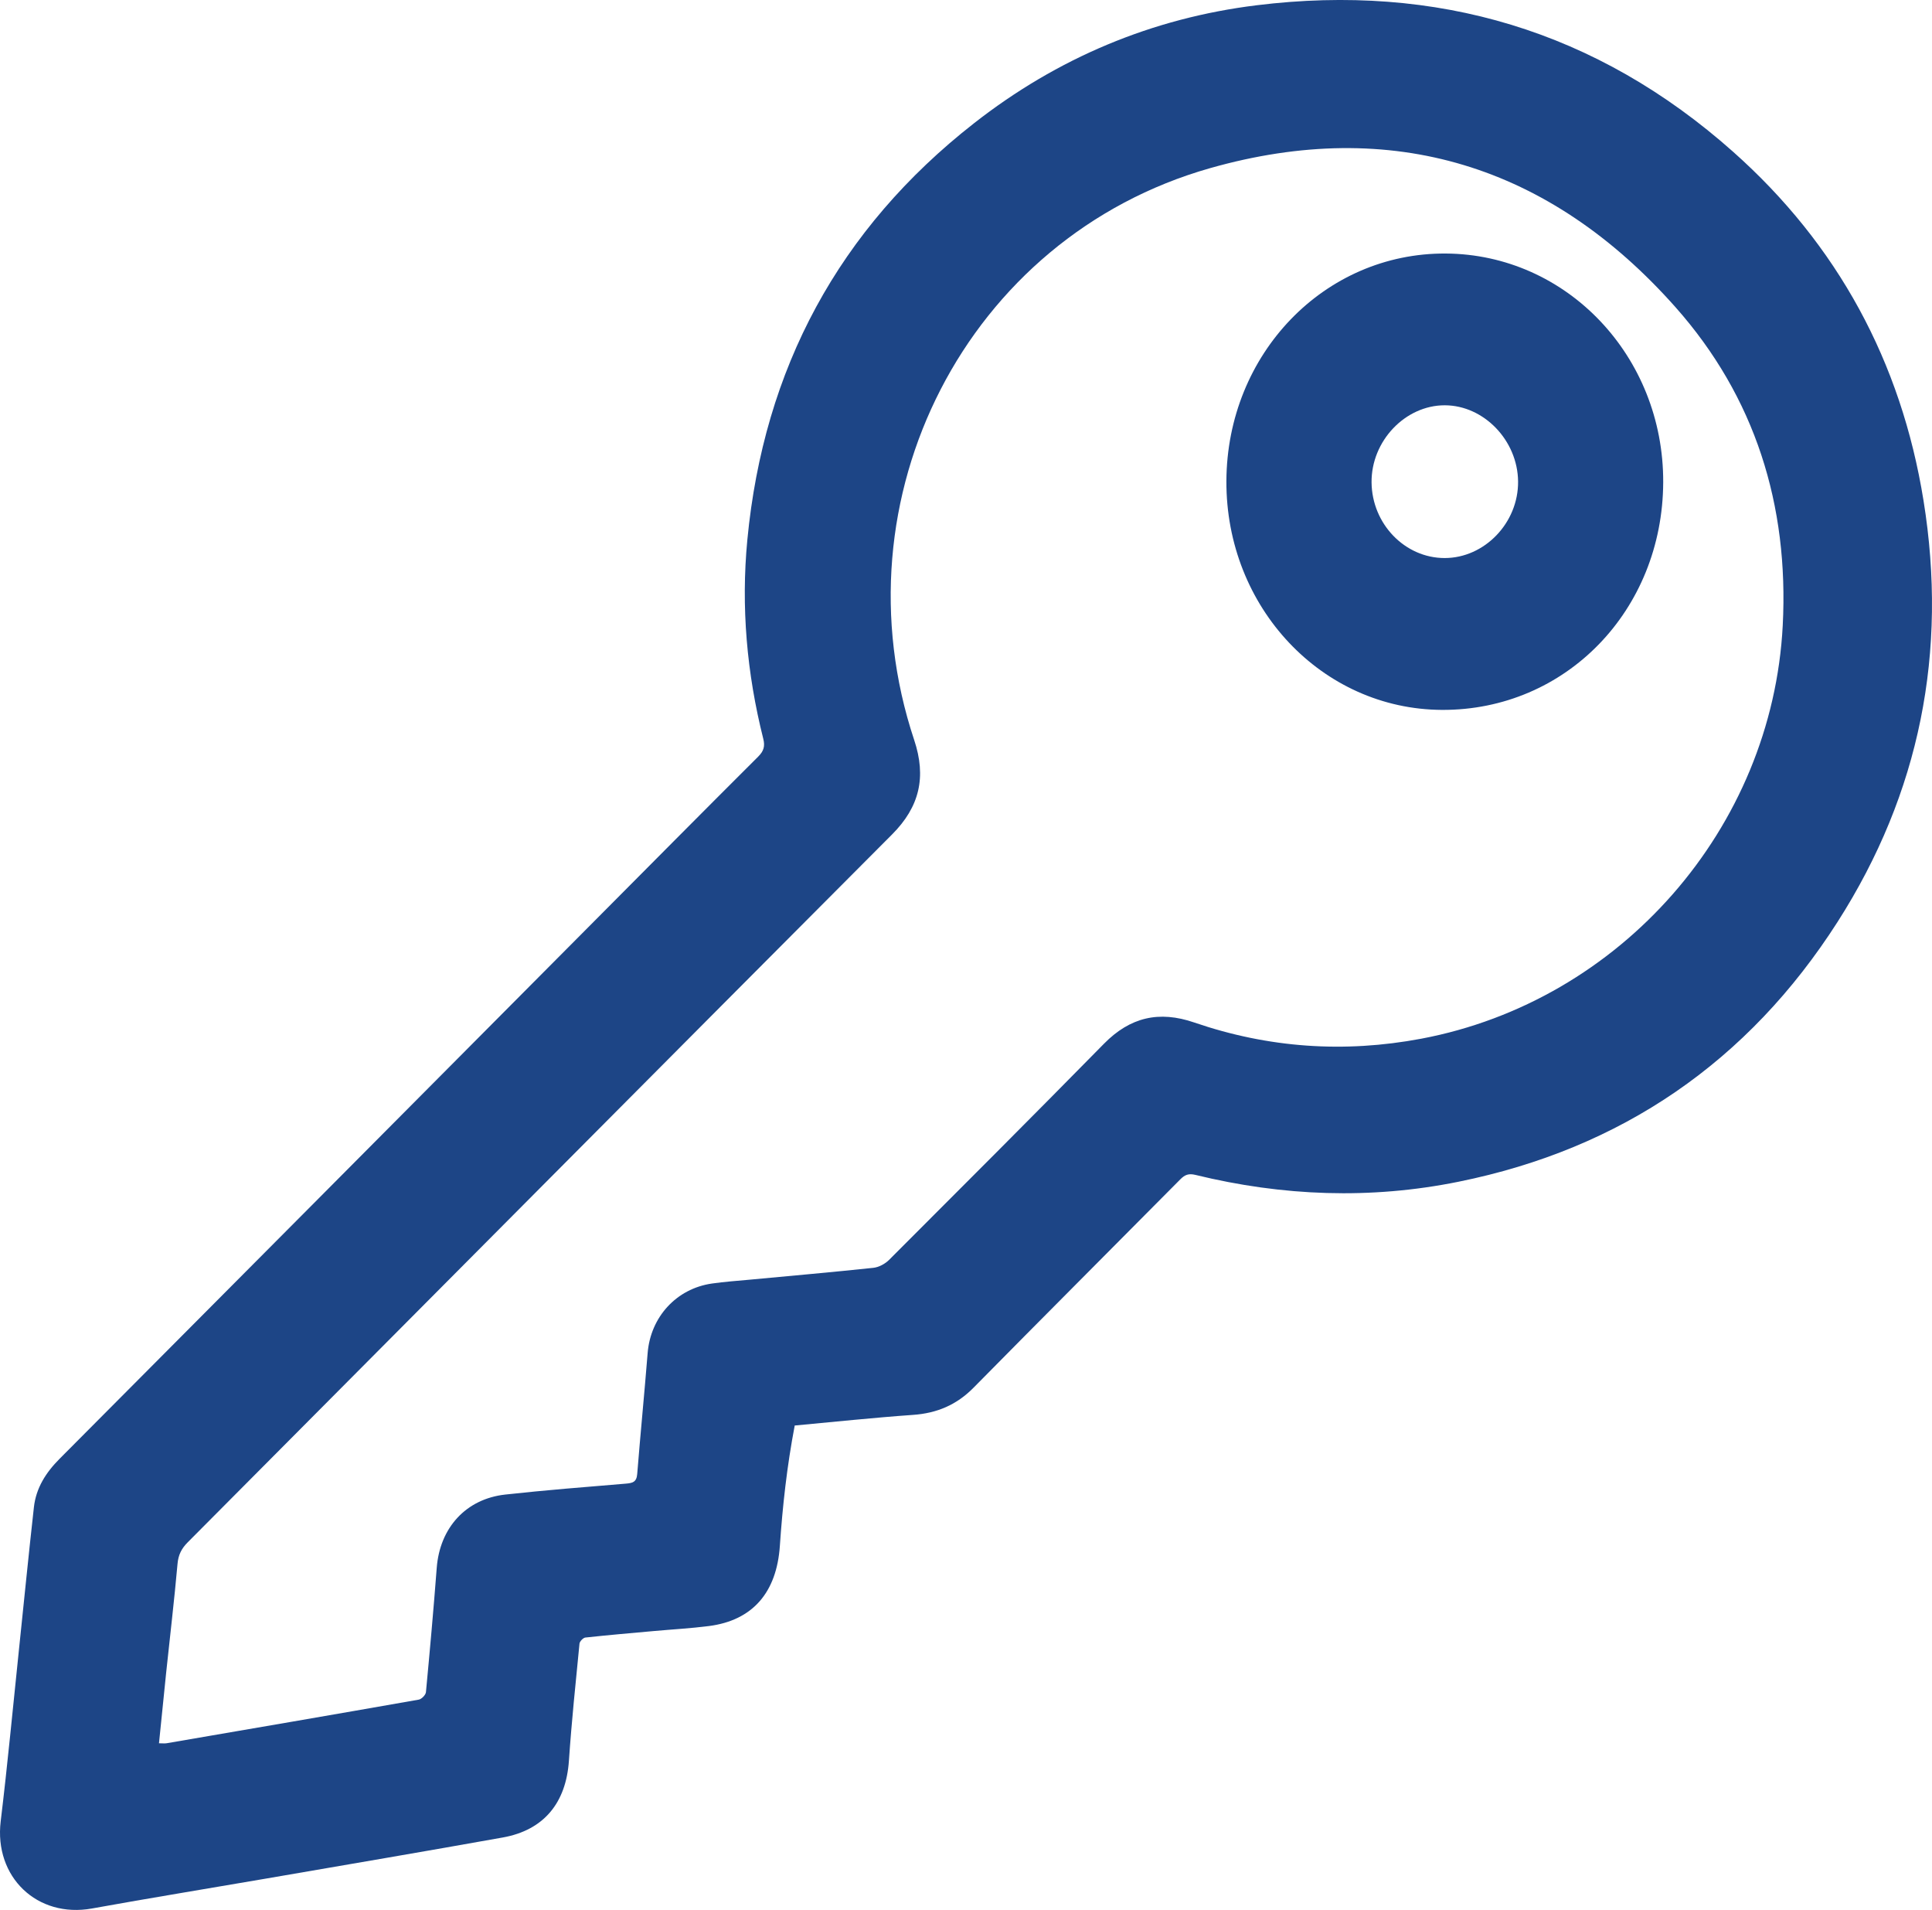
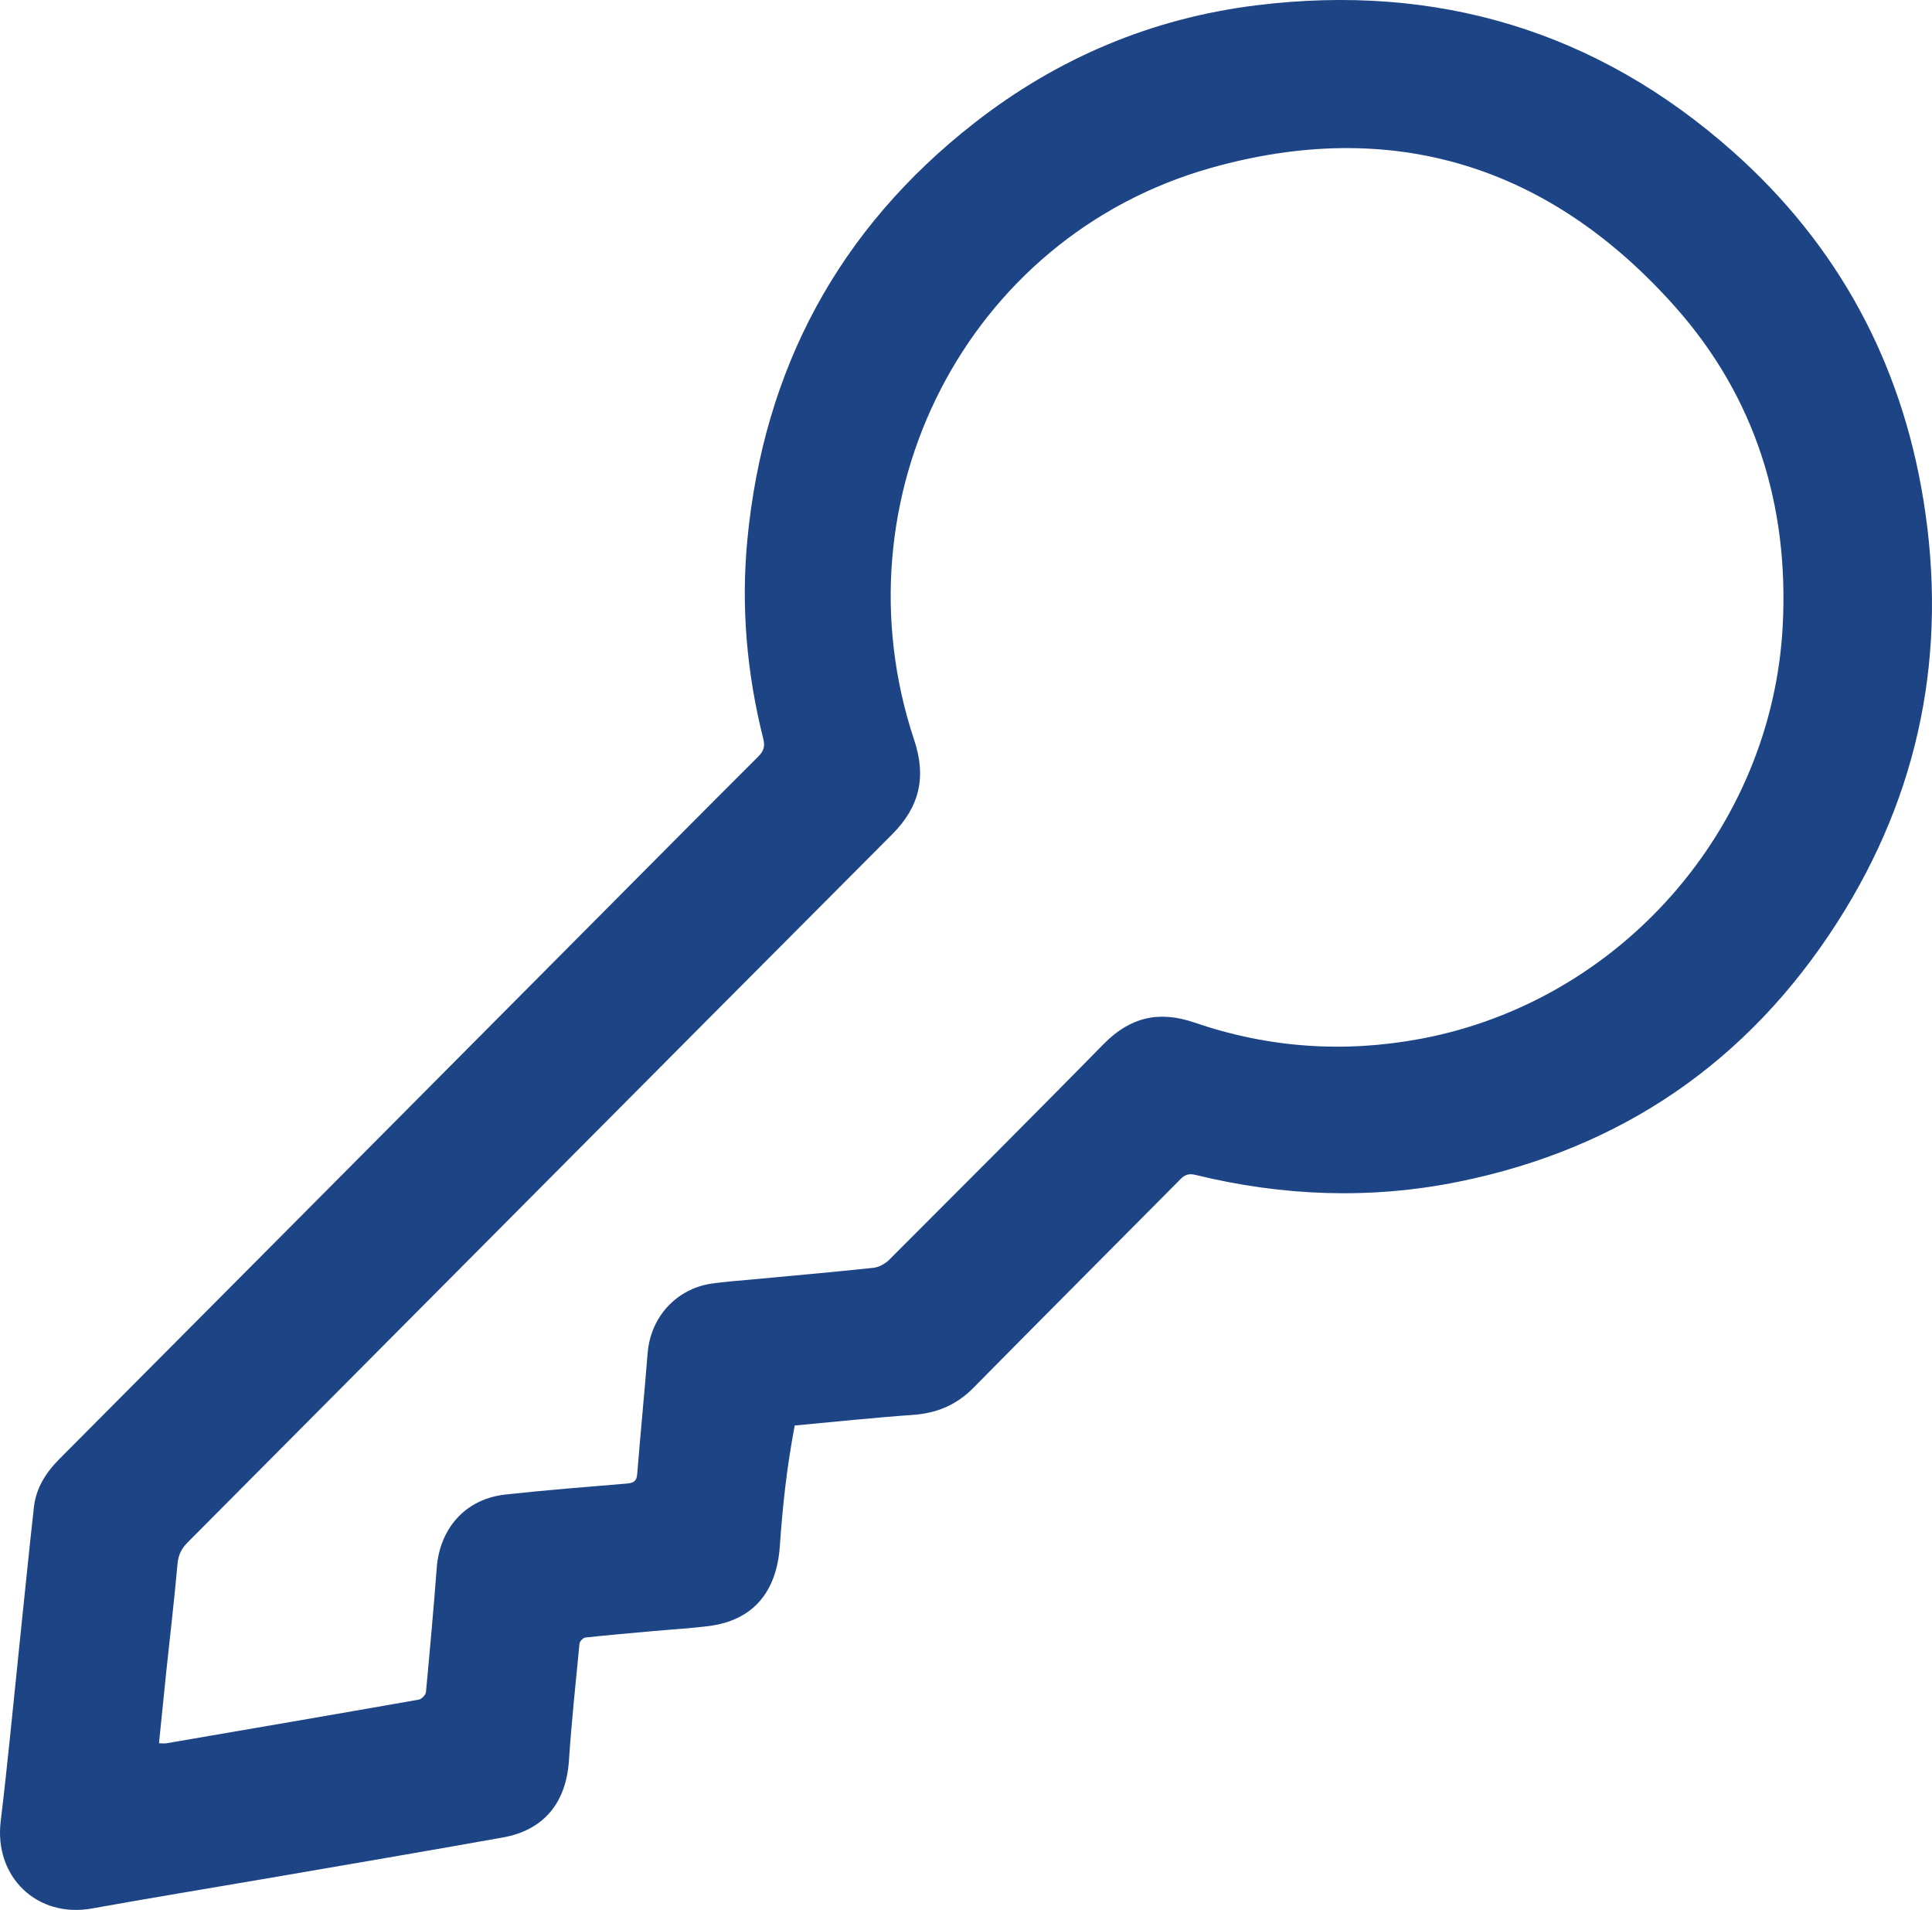
<svg xmlns="http://www.w3.org/2000/svg" width="86px" height="85px" viewBox="0 0 86 85" version="1.1">
  <title>tenant-and-landlord-build-out</title>
  <desc>Created with Sketch.</desc>
  <defs />
  <g id="about" stroke="none" stroke-width="1" fill="none" fill-rule="evenodd">
    <g id="About" transform="translate(-474, -2125)" fill="#1D4586">
      <g id="tenant-and-landlord-build-out" transform="translate(474, 2125)">
        <path d="M7.077,77.583 C7.237,77.583 7.33,77.596 7.419,77.581 C11.16,76.939 14.902,76.298 18.641,75.64 C18.767,75.617 18.947,75.432 18.96,75.308 C19.134,73.467 19.299,71.626 19.44,69.781 C19.575,67.998 20.734,66.706 22.496,66.513 C24.278,66.317 26.066,66.177 27.854,66.028 C28.148,66.003 28.335,65.967 28.364,65.604 C28.508,63.807 28.685,62.012 28.829,60.215 C28.958,58.615 30.105,57.35 31.691,57.122 C32.251,57.042 32.818,57.002 33.382,56.95 C35.214,56.777 37.047,56.618 38.875,56.423 C39.119,56.397 39.395,56.249 39.574,56.072 C42.773,52.874 45.971,49.676 49.142,46.45 C50.307,45.266 51.594,44.967 53.16,45.505 C56.459,46.637 59.831,46.873 63.266,46.226 C72.137,44.553 78.89,36.868 79.356,27.832 C79.631,22.489 78.131,17.671 74.58,13.669 C68.976,7.353 61.959,5.186 53.867,7.483 C43.029,10.558 37.111,22.178 40.694,32.934 C41.242,34.579 40.938,35.904 39.71,37.135 C29.248,47.626 18.807,58.138 8.355,68.64 C8.08,68.916 7.938,69.196 7.902,69.599 C7.759,71.21 7.568,72.816 7.398,74.425 C7.289,75.464 7.187,76.503 7.077,77.583 Z M34.714,68.8 C34.573,70.865 33.509,72.115 31.552,72.366 C30.746,72.469 29.933,72.513 29.124,72.586 C28.101,72.678 27.078,72.766 26.057,72.877 C25.958,72.888 25.805,73.048 25.795,73.149 C25.625,74.882 25.444,76.616 25.325,78.353 C25.199,80.229 24.215,81.446 22.382,81.775 C18.885,82.401 15.383,82.994 11.884,83.597 C9.289,84.044 6.689,84.466 4.099,84.934 C1.652,85.377 -0.269,83.531 0.031,81.052 C0.339,78.513 0.576,75.966 0.843,73.422 C1.064,71.308 1.273,69.192 1.509,67.078 C1.605,66.217 2.045,65.531 2.653,64.921 C10.525,57.017 18.388,49.106 26.254,41.196 C28.75,38.687 31.241,36.174 33.747,33.675 C33.996,33.427 34.061,33.216 33.975,32.875 C33.243,29.965 32.981,27.008 33.267,24.023 C33.997,16.402 37.34,10.192 43.358,5.484 C47.067,2.581 51.283,0.807 55.939,0.234 C63.946,-0.752 71.08,1.364 77.143,6.751 C81.797,10.885 84.626,16.099 85.622,22.274 C86.707,29.001 85.463,35.294 81.8,41.023 C77.817,47.252 72.166,51.125 64.928,52.591 C61.005,53.386 57.095,53.236 53.214,52.288 C52.911,52.214 52.742,52.28 52.538,52.487 C49.472,55.58 46.393,58.657 43.336,61.758 C42.58,62.525 41.703,62.894 40.642,62.968 C38.885,63.092 37.131,63.279 35.376,63.441 C35.026,65.272 34.835,67.033 34.714,68.8 Z" id="Fill-1" />
-         <path d="M64.305,24.835 C66.085,24.836 67.593,23.264 67.575,21.427 C67.557,19.602 66.054,18.041 64.313,18.037 C62.552,18.034 61.037,19.627 61.053,21.465 C61.069,23.315 62.534,24.834 64.305,24.835 Z M74.035,21.461 C74.013,27.17 69.694,31.615 64.193,31.593 C58.847,31.571 54.567,27.03 54.591,21.408 C54.616,15.75 58.956,11.249 64.357,11.283 C69.743,11.317 74.055,15.852 74.035,21.461 Z" id="Fill-2" />
      </g>
    </g>
  </g>
</svg>